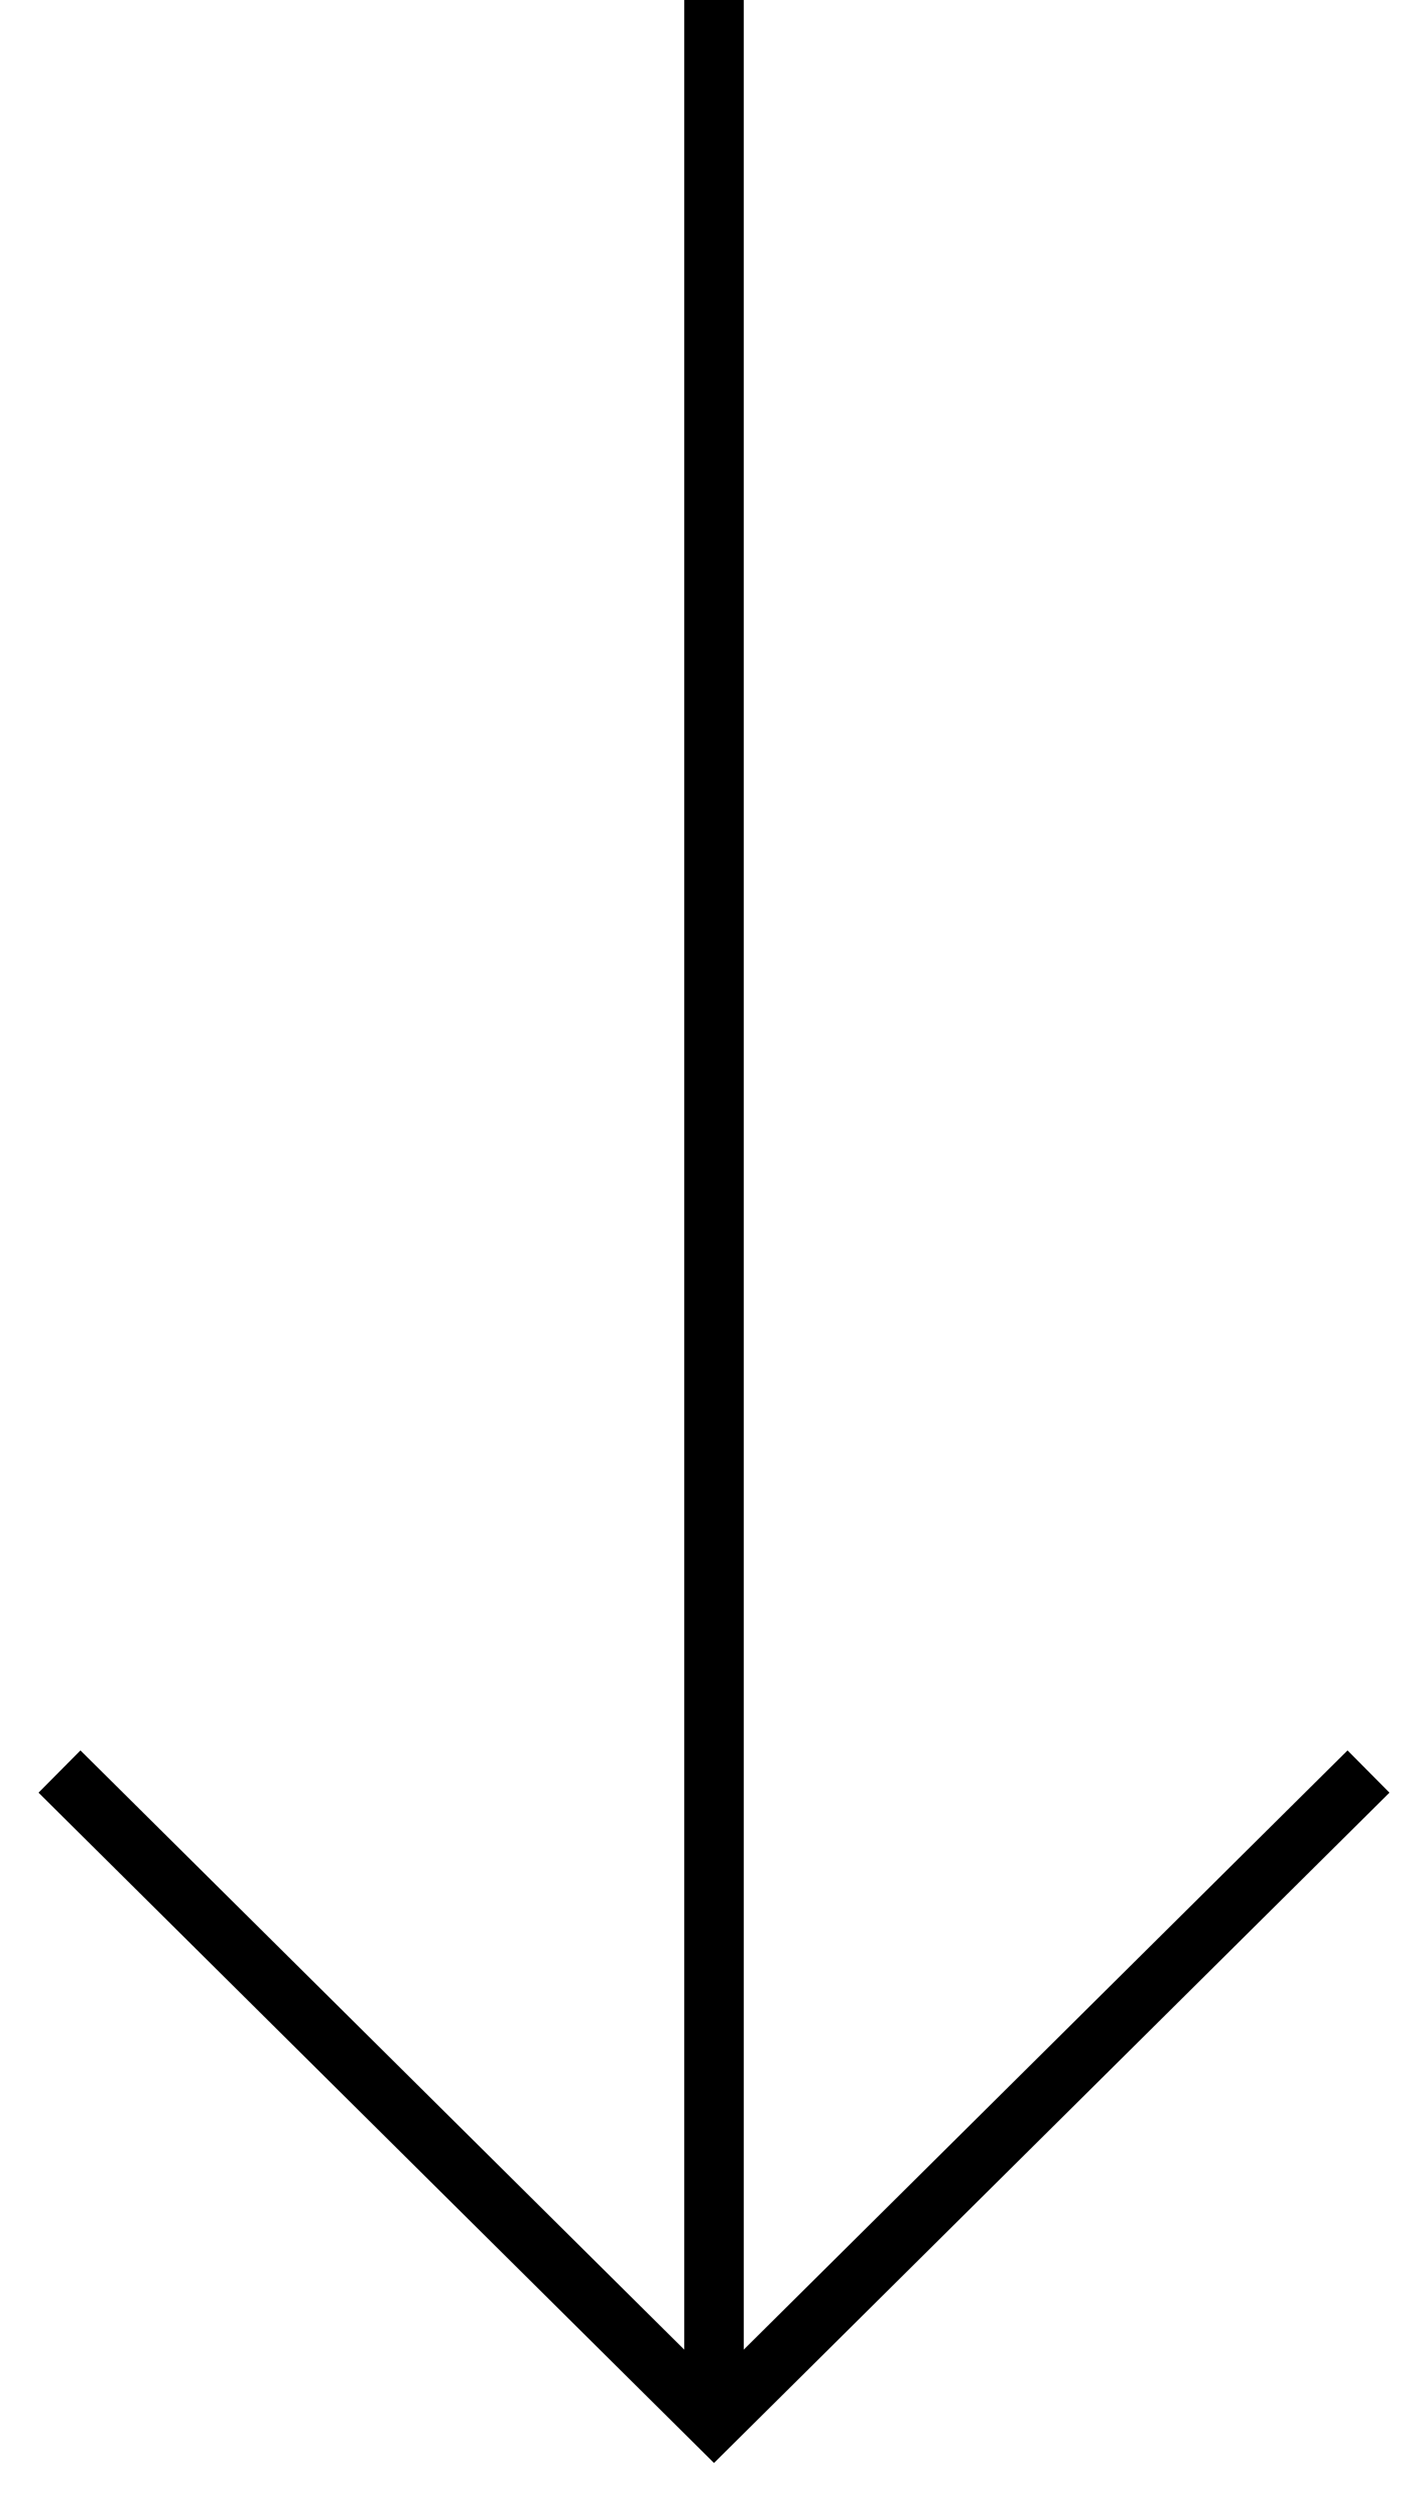
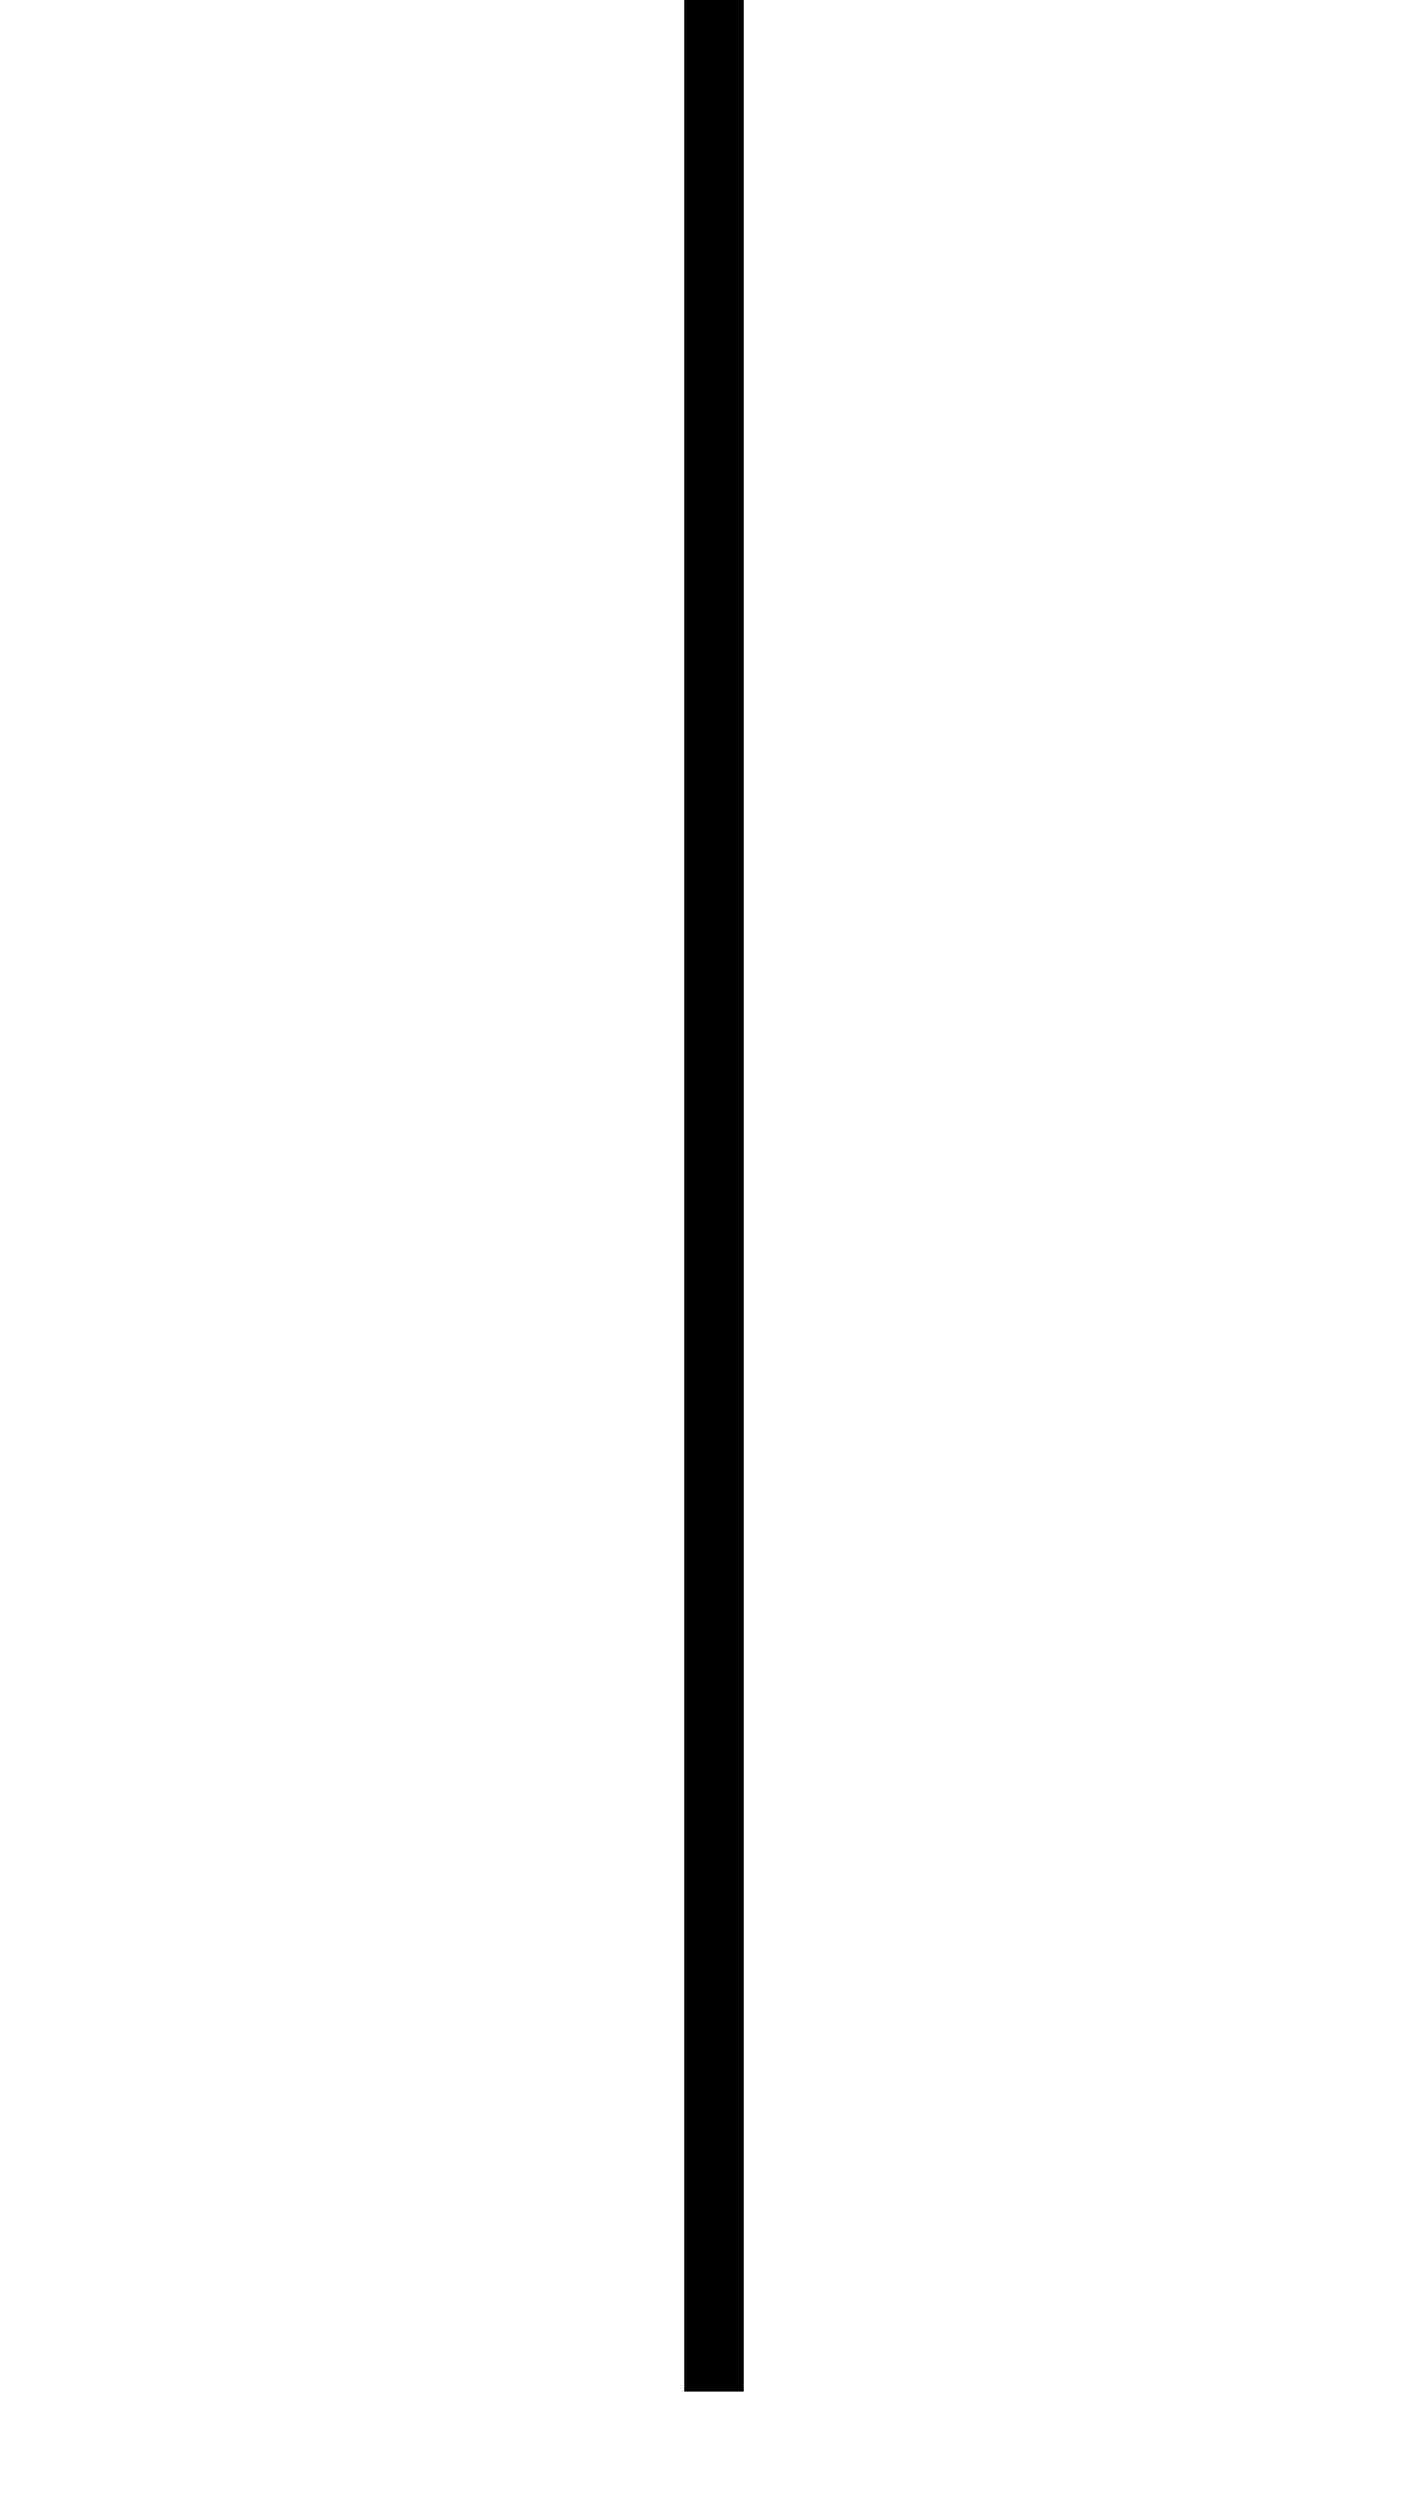
<svg xmlns="http://www.w3.org/2000/svg" width="24" height="42" viewBox="0 0 24 42" fill="none">
-   <path d="M23 29.762L12 40.674L1 29.762" stroke="black" />
  <path d="M12 0L12 40.179" stroke="black" />
</svg>